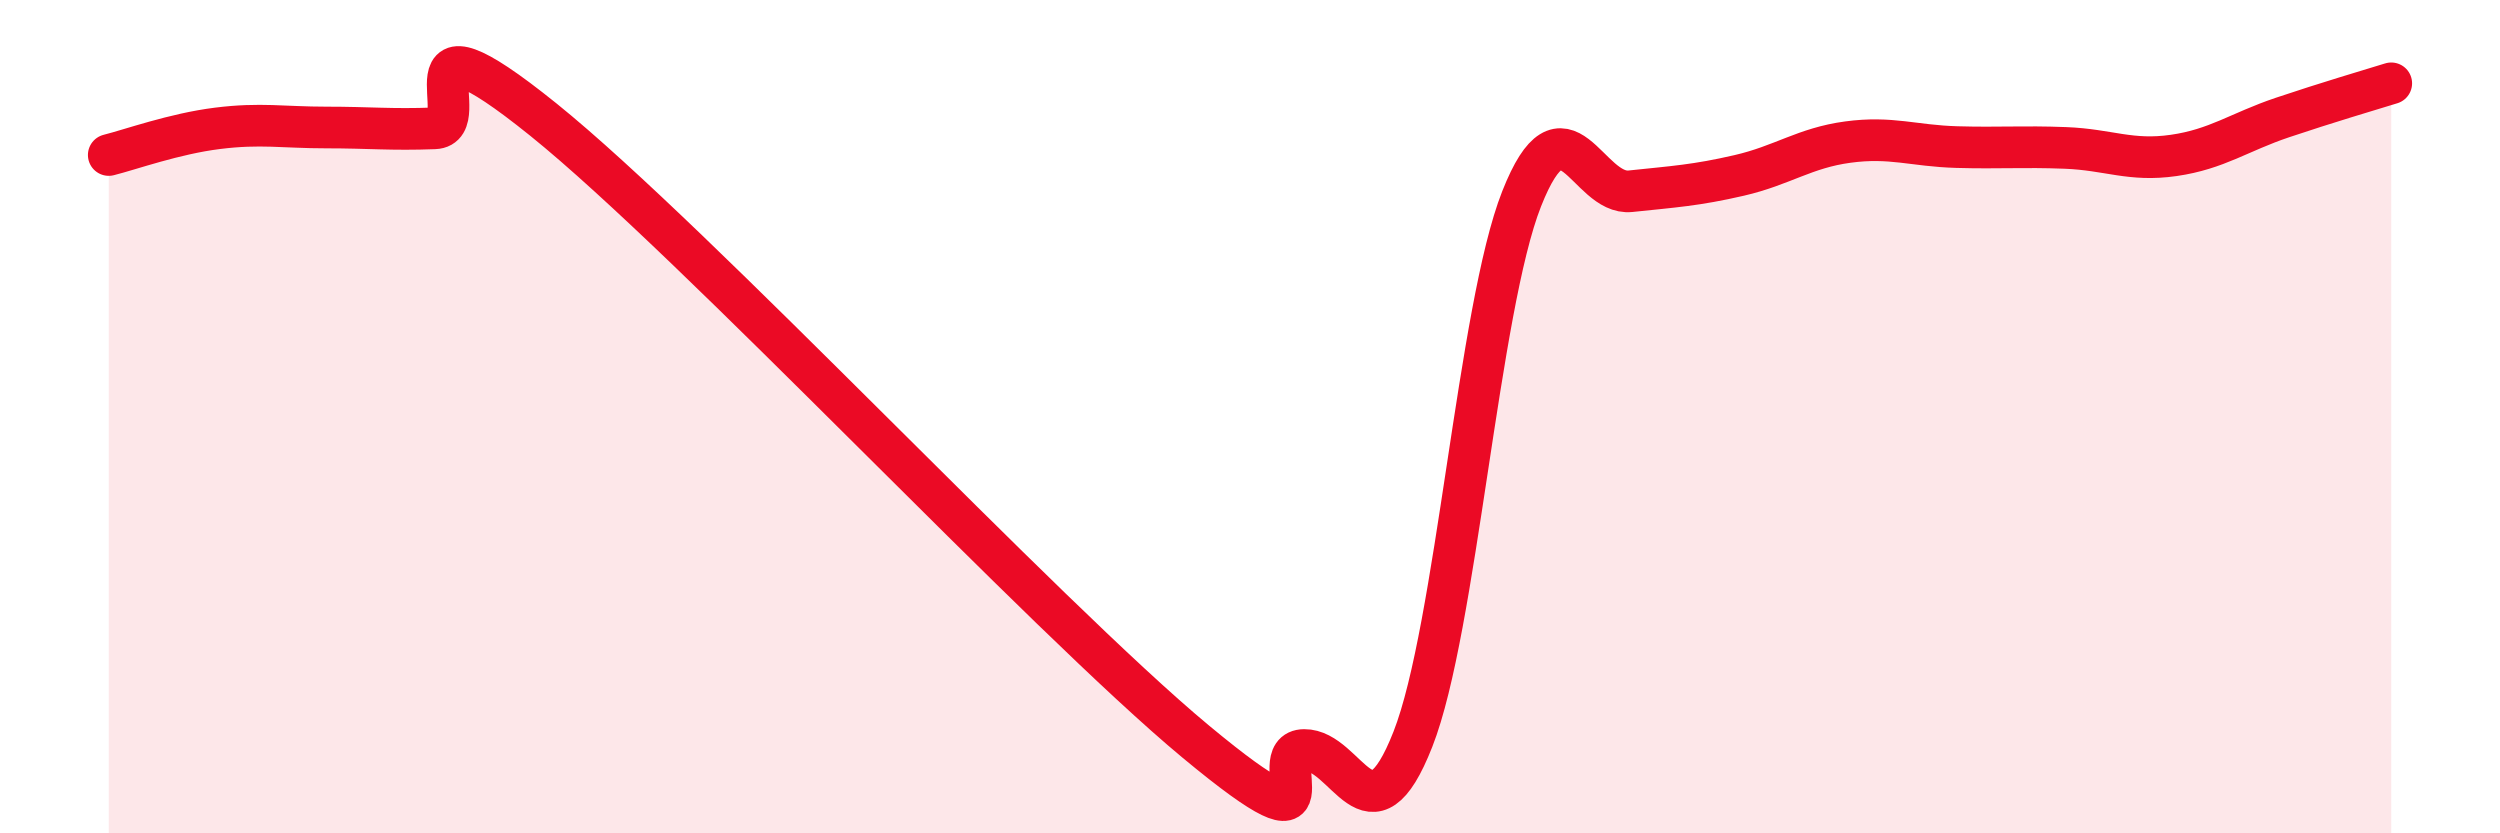
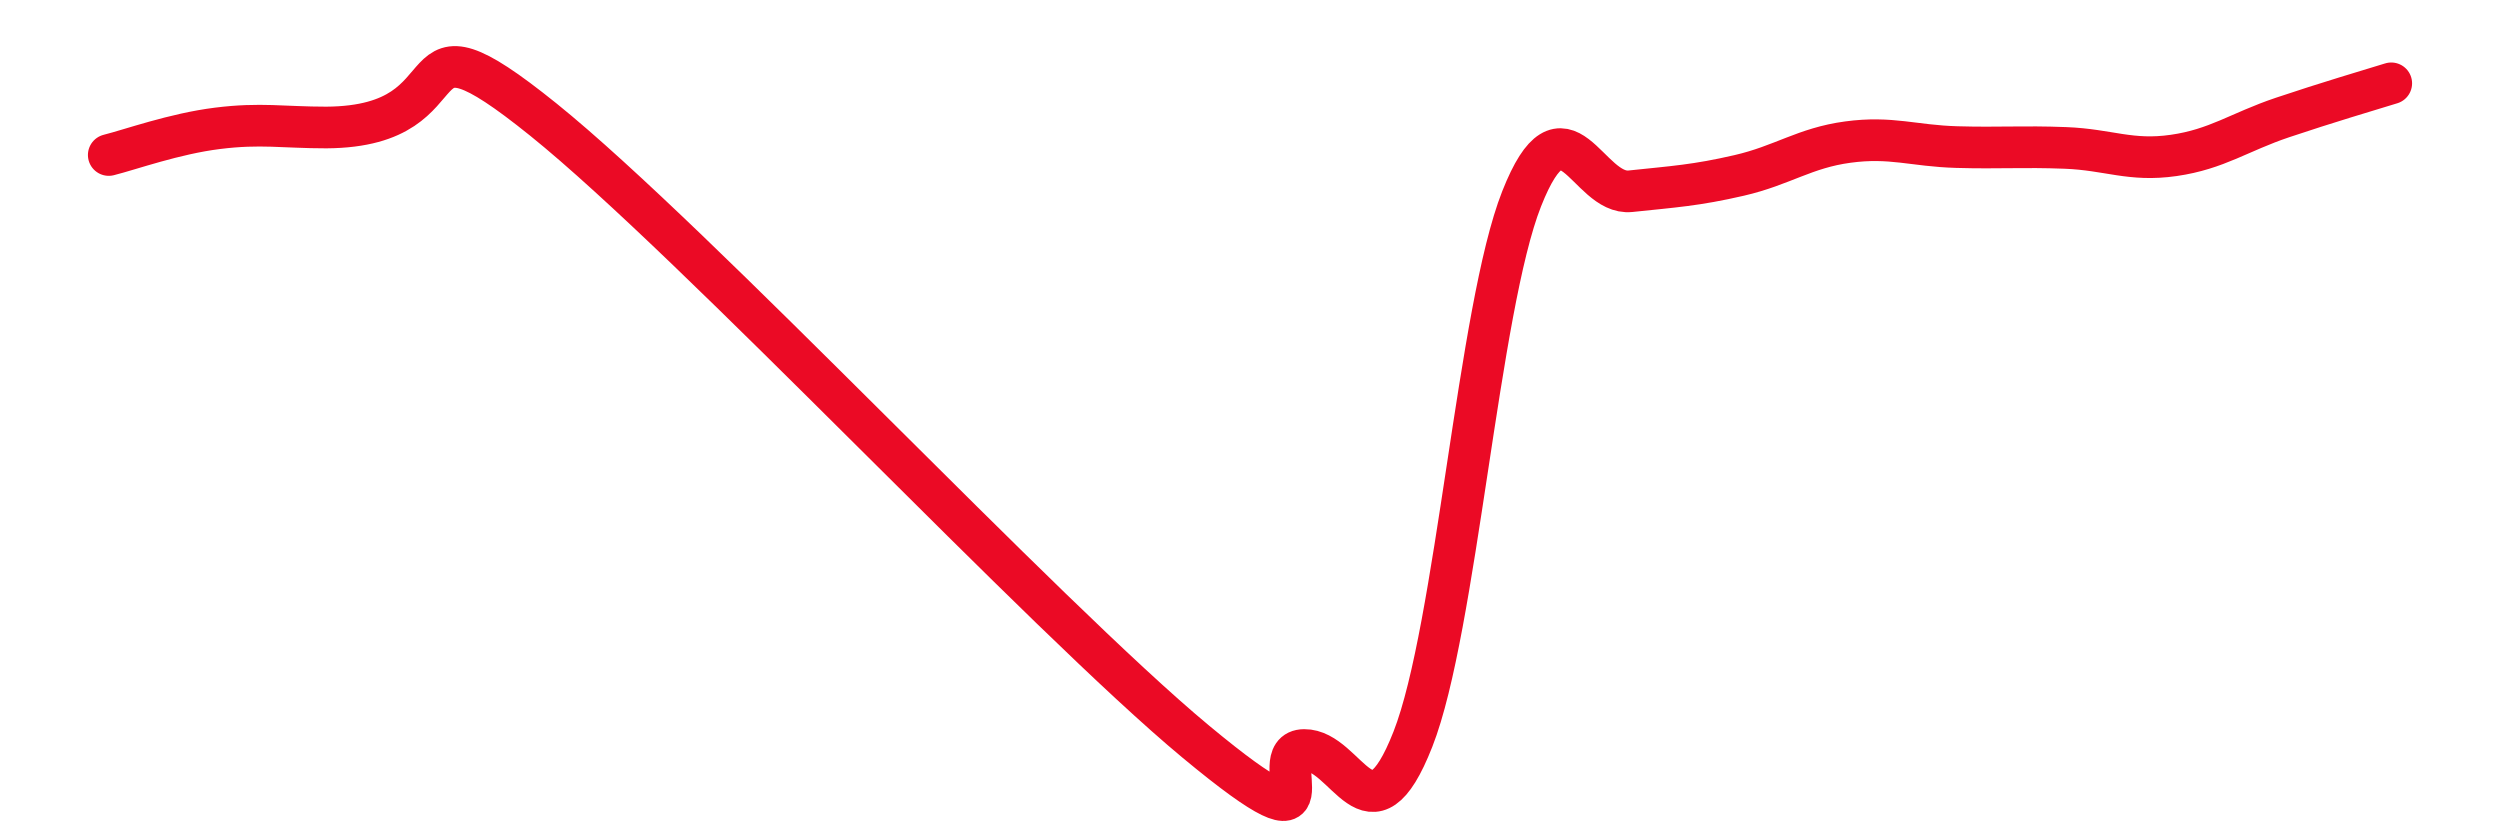
<svg xmlns="http://www.w3.org/2000/svg" width="60" height="20" viewBox="0 0 60 20">
-   <path d="M 2.61,3.72 C 3.13,3.59 4.18,3.21 5.22,3.08 C 6.26,2.95 6.79,3.06 7.83,3.06 C 8.87,3.06 9.39,3.12 10.43,3.08 C 11.47,3.04 9.39,-0.07 13.04,2.87 C 16.69,5.81 25.05,14.77 28.7,17.8 C 32.35,20.83 30.26,18.01 31.3,18 C 32.34,17.99 32.87,20.39 33.91,17.74 C 34.95,15.09 35.48,7.4 36.52,4.77 C 37.56,2.14 38.09,4.7 39.13,4.59 C 40.17,4.48 40.7,4.45 41.74,4.21 C 42.78,3.97 43.31,3.55 44.35,3.41 C 45.39,3.27 45.92,3.5 46.96,3.53 C 48,3.56 48.53,3.51 49.57,3.55 C 50.61,3.59 51.13,3.88 52.17,3.73 C 53.21,3.58 53.74,3.17 54.78,2.82 C 55.82,2.47 56.87,2.16 57.39,2L57.39 20L2.61 20Z" fill="#EB0A25" opacity="0.1" stroke-linecap="round" stroke-linejoin="round" />
-   <path d="M 2.61,3.72 C 3.13,3.59 4.18,3.21 5.22,3.08 C 6.26,2.95 6.79,3.06 7.83,3.06 C 8.87,3.06 9.39,3.12 10.43,3.08 C 11.47,3.04 9.39,-0.07 13.04,2.87 C 16.69,5.81 25.05,14.77 28.7,17.8 C 32.35,20.83 30.26,18.01 31.3,18 C 32.34,17.99 32.87,20.39 33.91,17.74 C 34.95,15.09 35.48,7.4 36.52,4.77 C 37.56,2.14 38.09,4.7 39.13,4.59 C 40.17,4.48 40.7,4.45 41.74,4.21 C 42.78,3.97 43.31,3.55 44.35,3.41 C 45.39,3.27 45.92,3.5 46.96,3.53 C 48,3.56 48.53,3.51 49.57,3.55 C 50.61,3.59 51.13,3.88 52.17,3.73 C 53.21,3.58 53.74,3.17 54.78,2.82 C 55.82,2.47 56.87,2.16 57.39,2" stroke="#EB0A25" stroke-width="1" fill="none" stroke-linecap="round" stroke-linejoin="round" />
+   <path d="M 2.61,3.72 C 3.13,3.59 4.18,3.21 5.22,3.08 C 6.26,2.95 6.79,3.06 7.83,3.06 C 11.47,3.04 9.39,-0.07 13.04,2.87 C 16.69,5.81 25.05,14.77 28.7,17.8 C 32.35,20.83 30.26,18.01 31.3,18 C 32.34,17.99 32.87,20.39 33.91,17.74 C 34.95,15.09 35.48,7.4 36.52,4.77 C 37.56,2.14 38.09,4.7 39.13,4.59 C 40.17,4.48 40.7,4.45 41.74,4.21 C 42.78,3.97 43.31,3.55 44.35,3.41 C 45.39,3.27 45.92,3.5 46.96,3.53 C 48,3.56 48.53,3.51 49.57,3.55 C 50.61,3.59 51.13,3.88 52.17,3.73 C 53.21,3.58 53.74,3.17 54.78,2.82 C 55.82,2.47 56.87,2.16 57.39,2" stroke="#EB0A25" stroke-width="1" fill="none" stroke-linecap="round" stroke-linejoin="round" />
</svg>